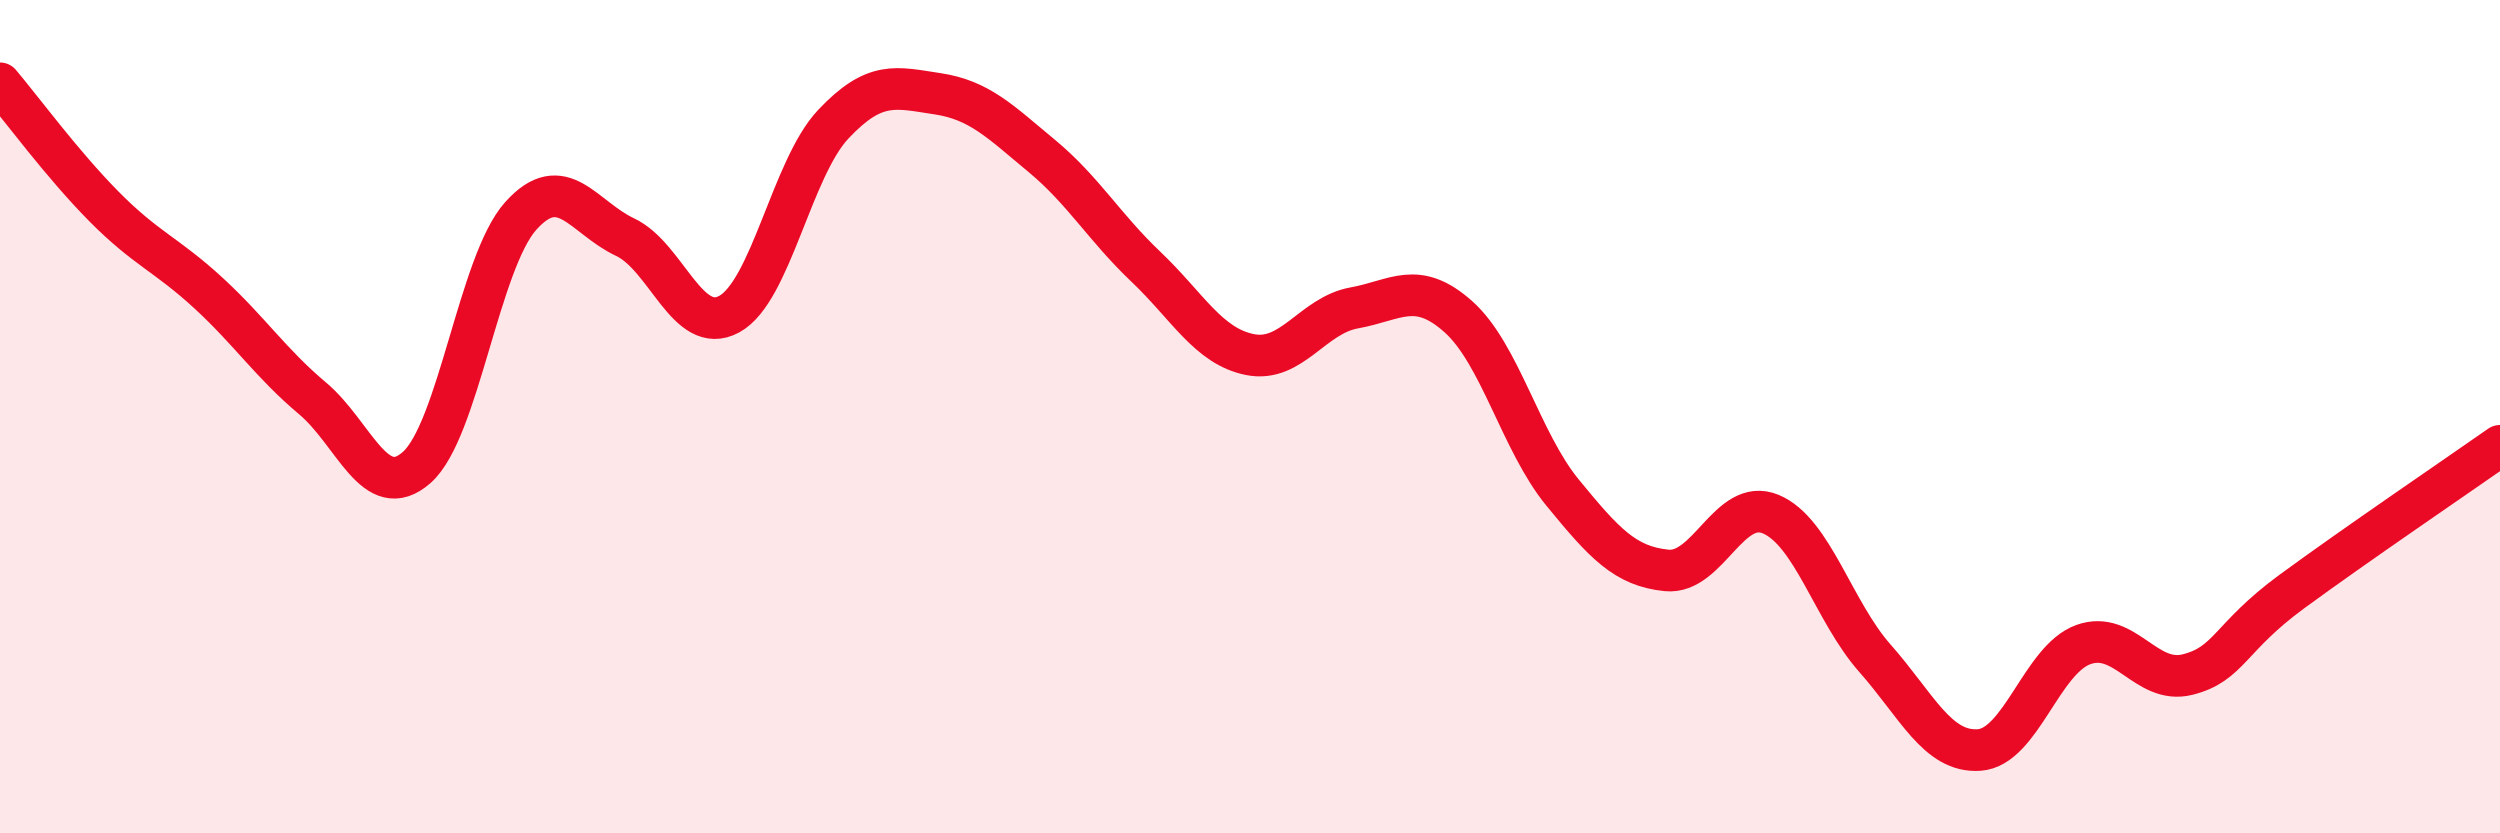
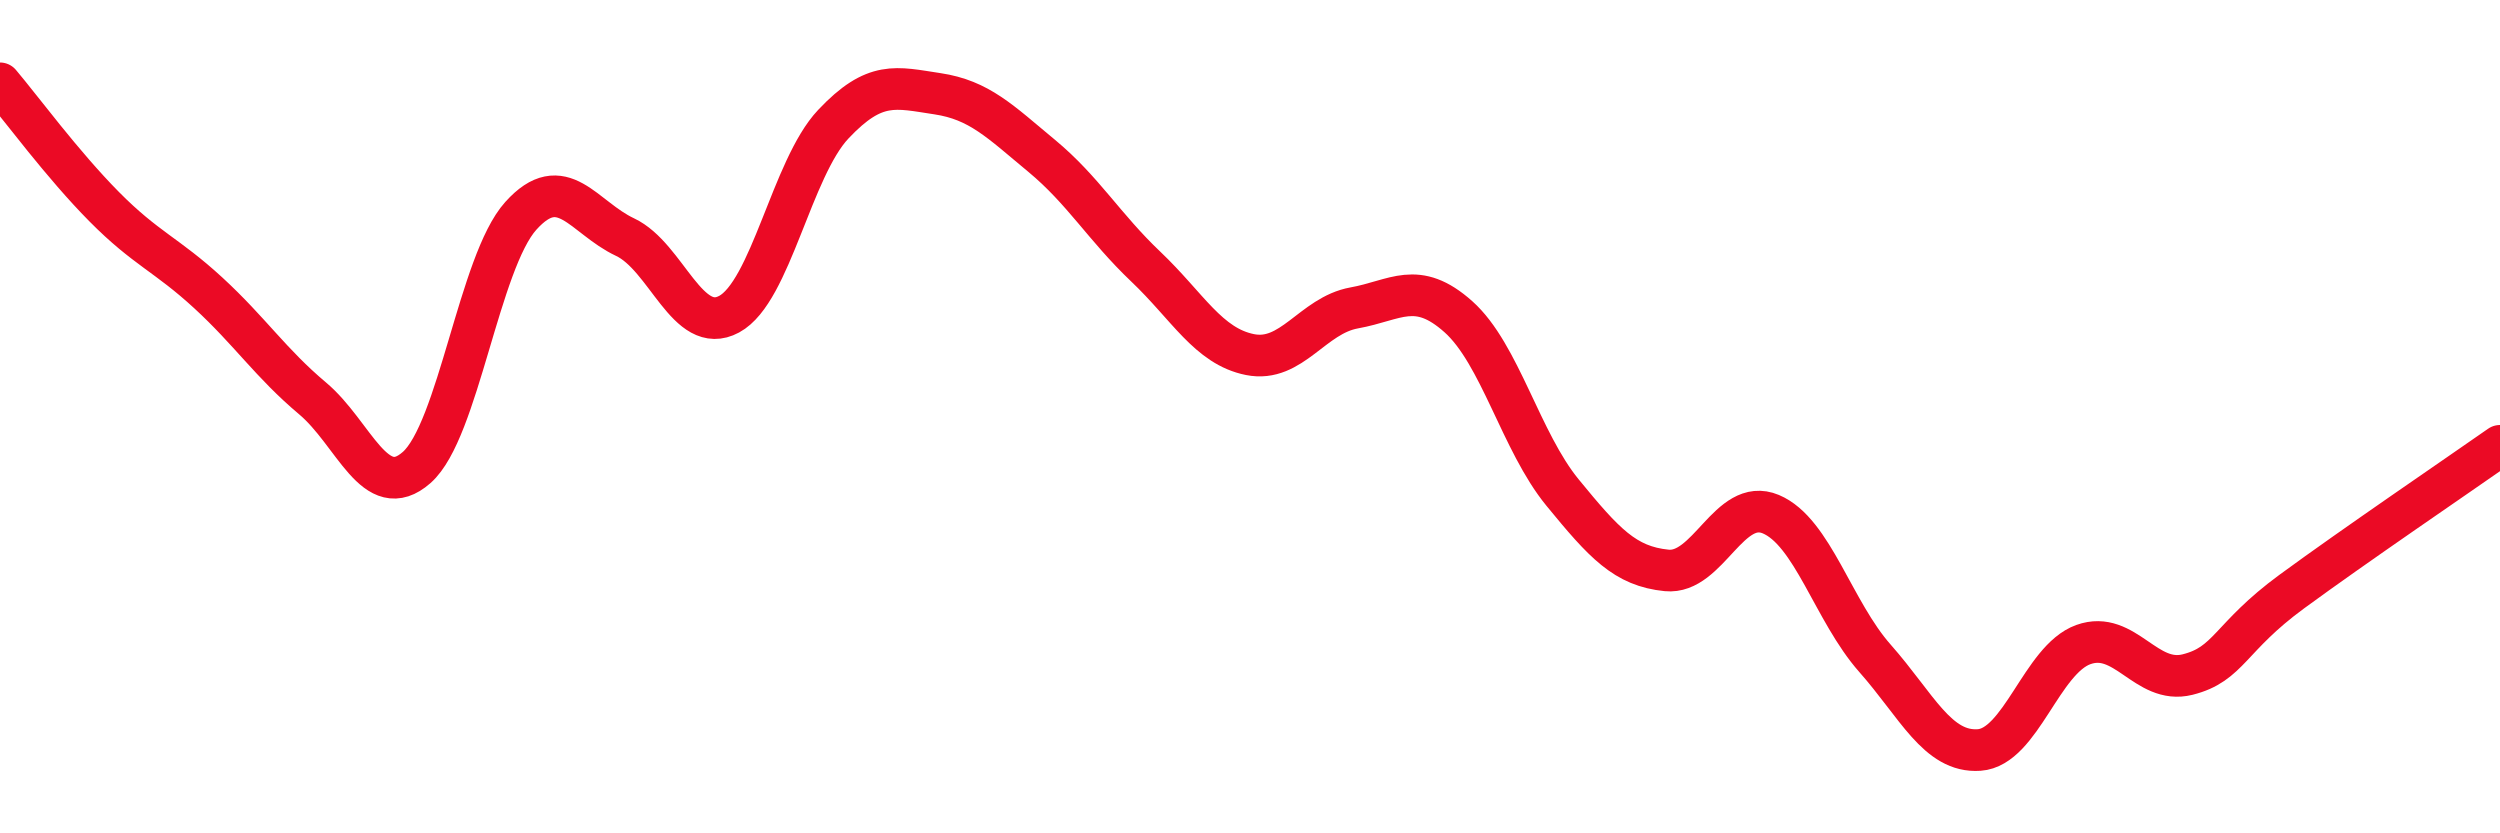
<svg xmlns="http://www.w3.org/2000/svg" width="60" height="20" viewBox="0 0 60 20">
-   <path d="M 0,2 C 0.5,2.59 1.5,3.95 2.5,4.96 C 3.5,5.97 4,6.11 5,7.03 C 6,7.95 6.5,8.72 7.5,9.56 C 8.5,10.4 9,12.1 10,11.22 C 11,10.34 11.5,6.29 12.5,5.18 C 13.5,4.07 14,5.22 15,5.69 C 16,6.16 16.5,8.08 17.5,7.54 C 18.5,7 19,4.04 20,2.98 C 21,1.92 21.5,2.1 22.5,2.25 C 23.5,2.4 24,2.91 25,3.74 C 26,4.57 26.5,5.45 27.5,6.4 C 28.5,7.35 29,8.31 30,8.51 C 31,8.71 31.5,7.57 32.5,7.39 C 33.5,7.21 34,6.71 35,7.6 C 36,8.49 36.5,10.6 37.5,11.82 C 38.5,13.04 39,13.59 40,13.69 C 41,13.79 41.5,11.92 42.5,12.34 C 43.5,12.76 44,14.67 45,15.8 C 46,16.93 46.5,18.07 47.5,18 C 48.5,17.93 49,15.83 50,15.47 C 51,15.11 51.5,16.44 52.5,16.19 C 53.5,15.94 53.5,15.3 55,14.2 C 56.5,13.1 59,11.4 60,10.7L60 20L0 20Z" fill="#EB0A25" opacity="0.1" stroke-linecap="round" stroke-linejoin="round" />
  <path d="M 0,2 C 0.5,2.59 1.5,3.95 2.5,4.96 C 3.5,5.97 4,6.11 5,7.03 C 6,7.95 6.5,8.72 7.5,9.56 C 8.5,10.4 9,12.1 10,11.22 C 11,10.34 11.5,6.29 12.5,5.18 C 13.5,4.07 14,5.22 15,5.69 C 16,6.16 16.5,8.08 17.5,7.54 C 18.5,7 19,4.04 20,2.98 C 21,1.92 21.5,2.1 22.5,2.25 C 23.5,2.4 24,2.91 25,3.74 C 26,4.57 26.5,5.45 27.5,6.4 C 28.5,7.35 29,8.31 30,8.51 C 31,8.71 31.5,7.57 32.5,7.39 C 33.5,7.21 34,6.71 35,7.6 C 36,8.49 36.5,10.6 37.5,11.82 C 38.5,13.04 39,13.59 40,13.69 C 41,13.79 41.5,11.92 42.5,12.34 C 43.5,12.76 44,14.67 45,15.8 C 46,16.93 46.5,18.07 47.5,18 C 48.5,17.93 49,15.83 50,15.47 C 51,15.11 51.5,16.44 52.5,16.19 C 53.5,15.94 53.5,15.3 55,14.2 C 56.5,13.1 59,11.4 60,10.7" stroke="#EB0A25" stroke-width="1" fill="none" stroke-linecap="round" stroke-linejoin="round" />
</svg>